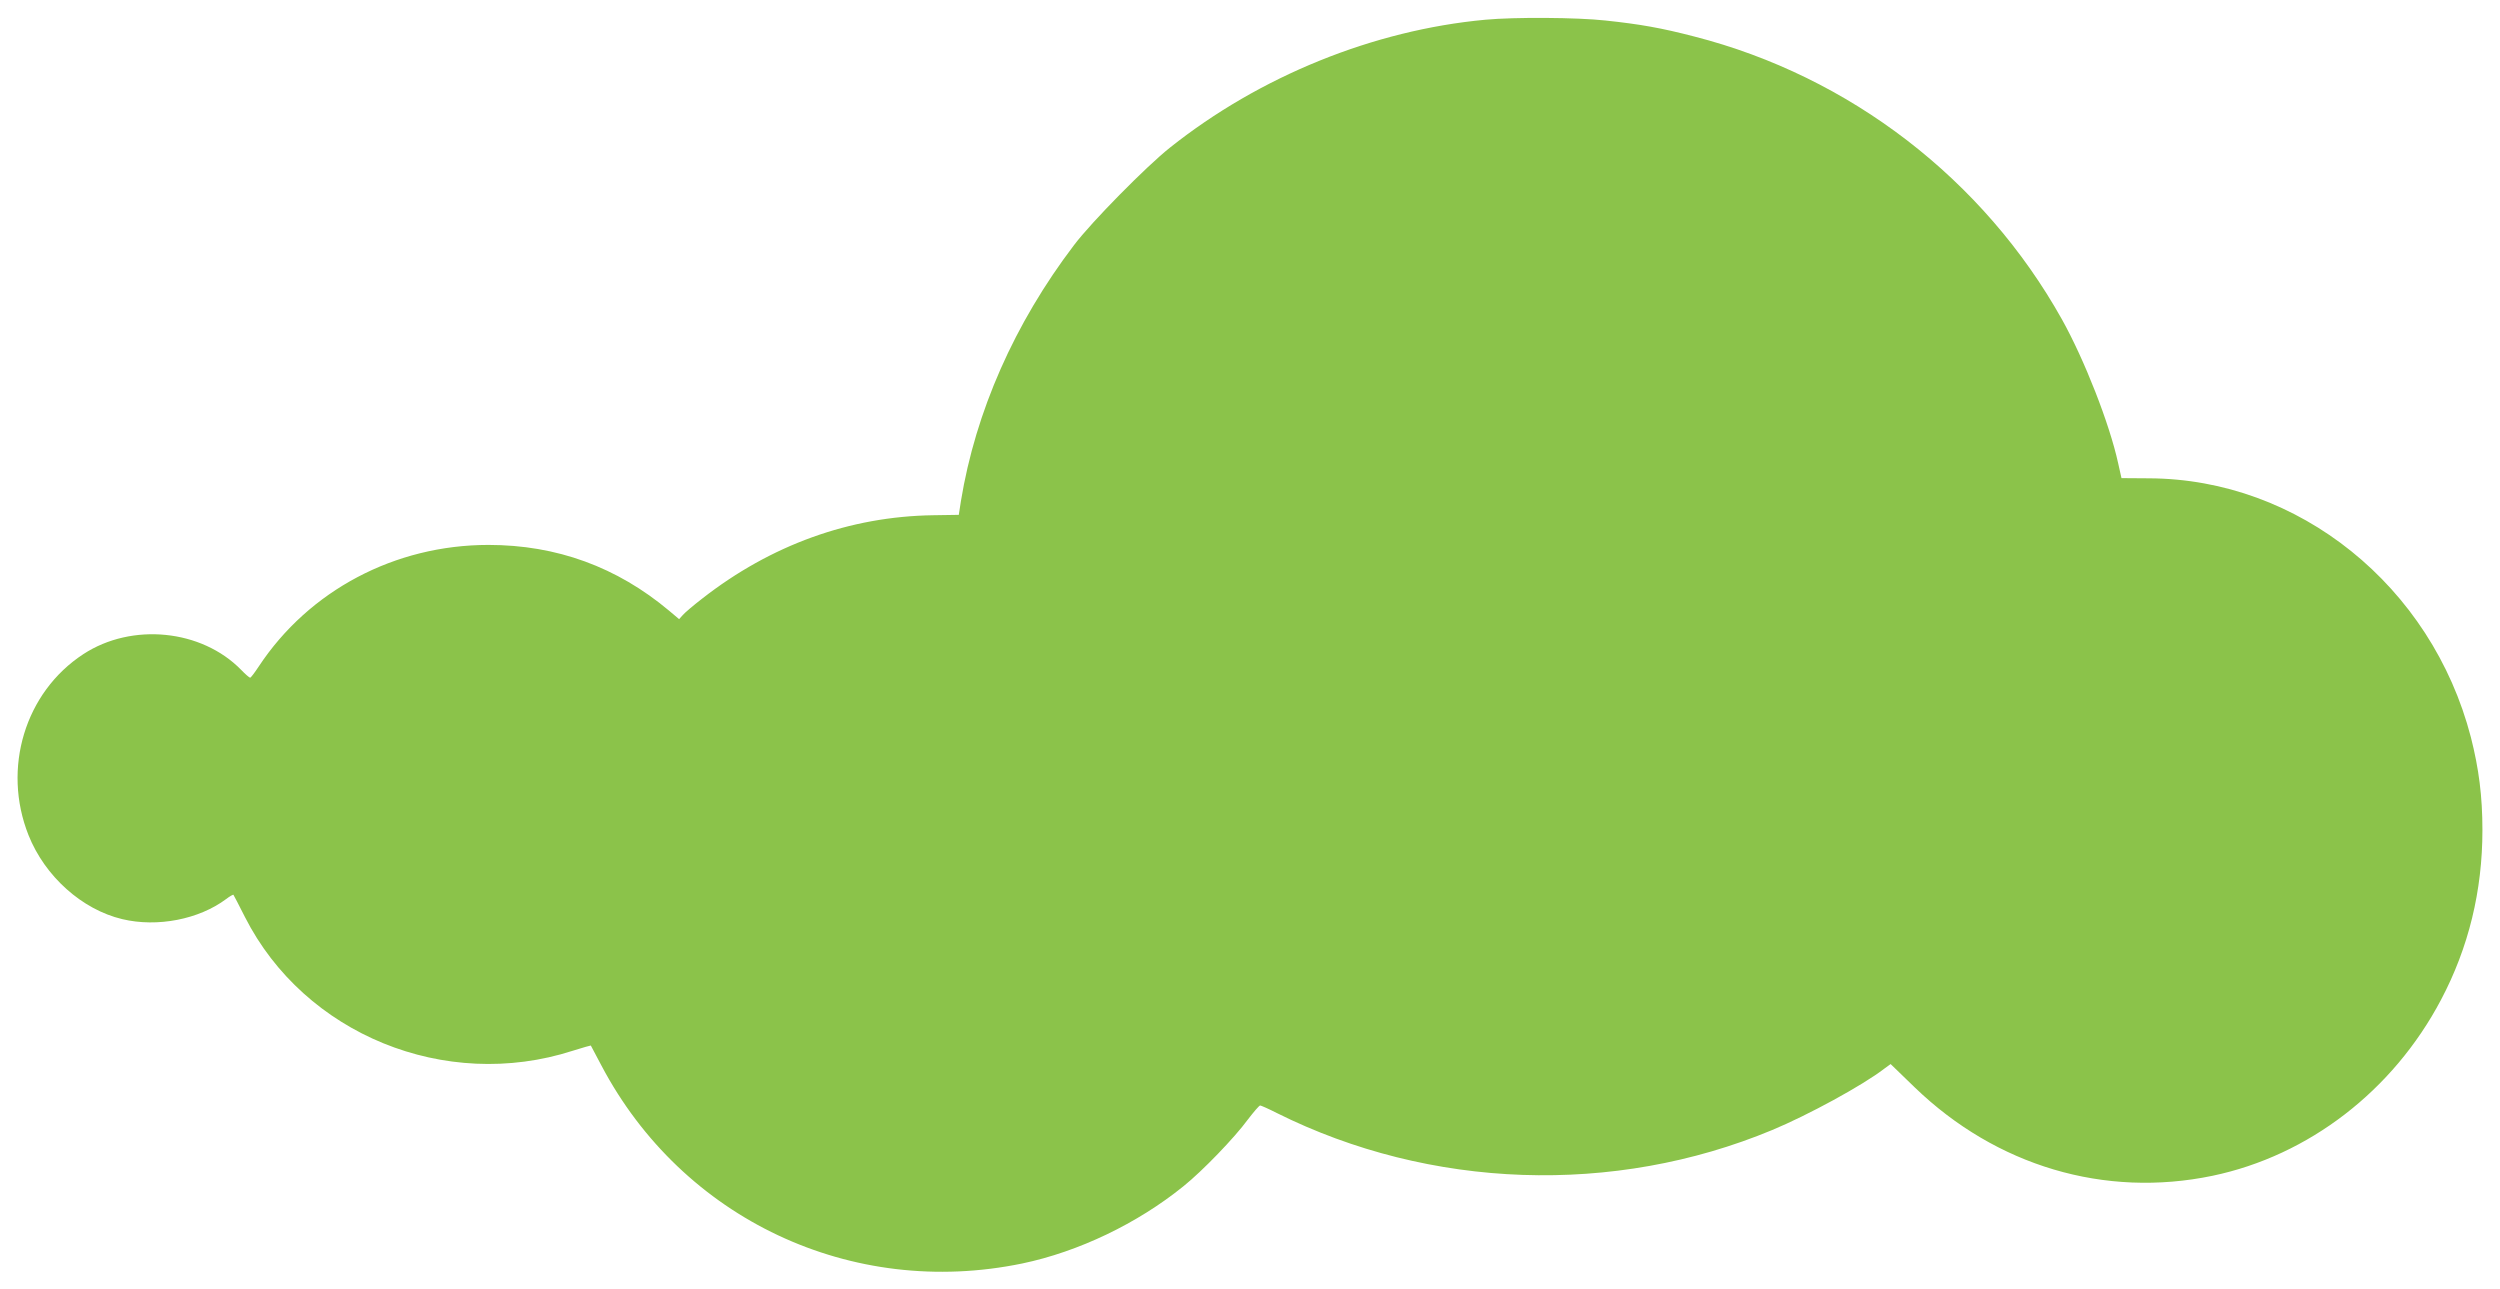
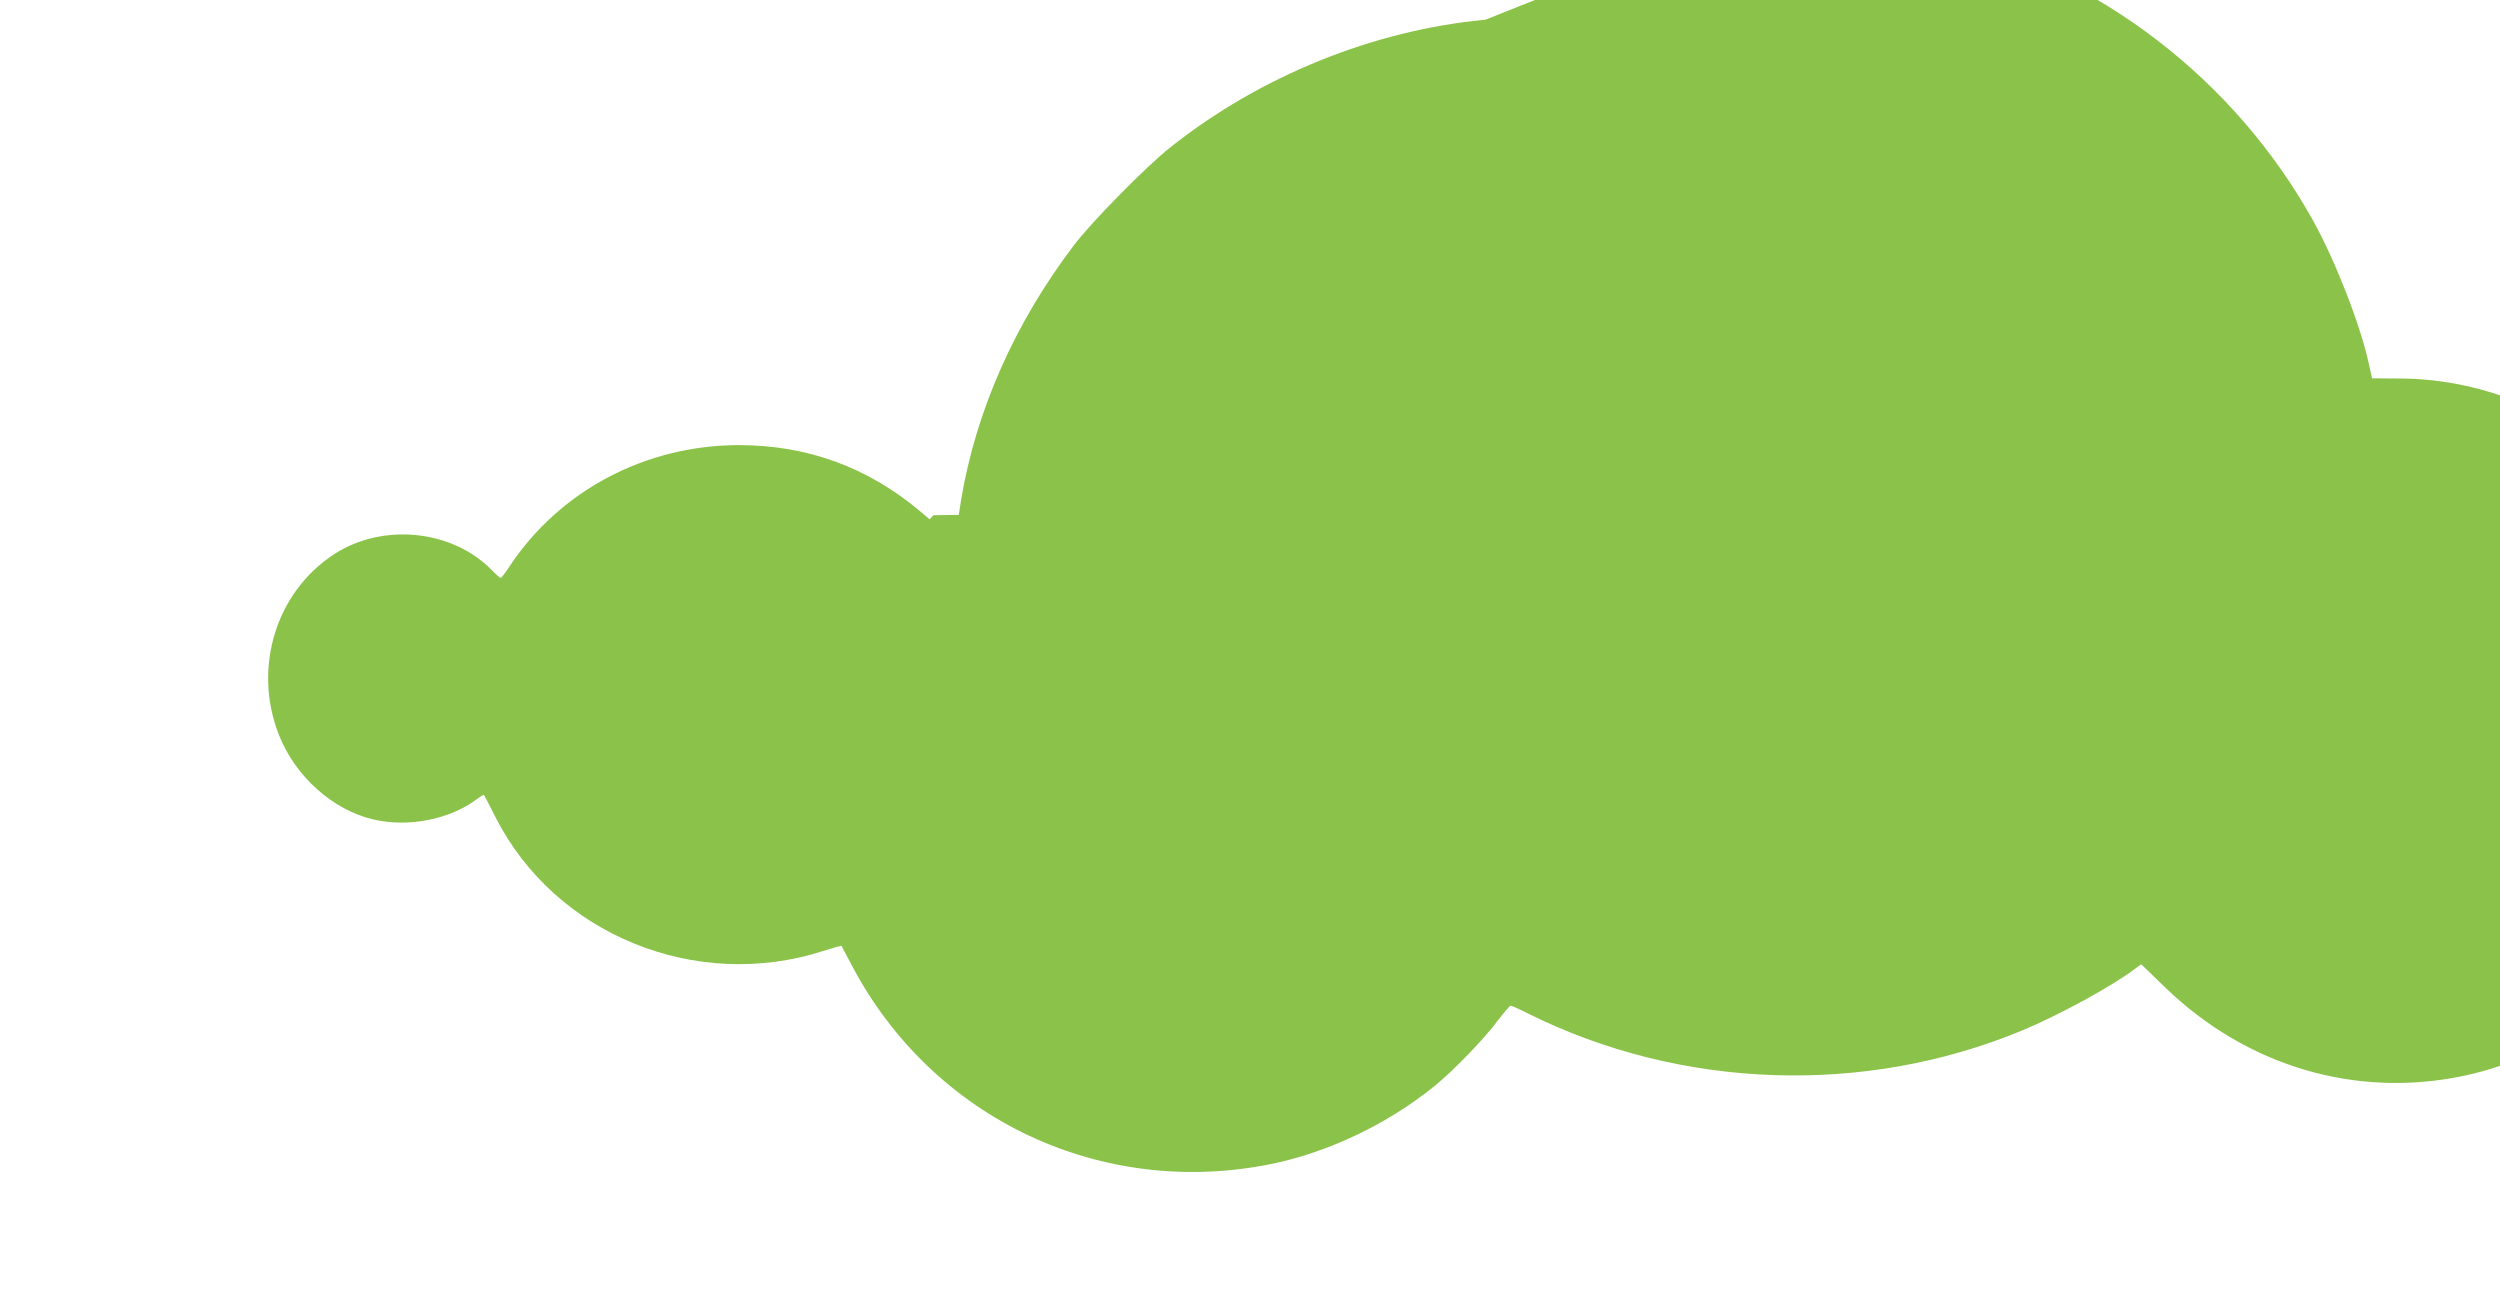
<svg xmlns="http://www.w3.org/2000/svg" version="1.0" width="1280pt" height="660pt" viewBox="0 0 1280 660" preserveAspectRatio="xMidYMid meet">
  <g transform="translate(0,660) scale(0.1,-0.1)" fill="#8bc34a" stroke="none">
-     <path d="M7605 6499 c-573 -53 -1155 -289 -1615 -655 -121 -96 -402 -381 -491 -499 -305 -401 -504 -853 -579 -1310 l-11 -71 -130 -2 c-428 -6 -832 -152 -1184 -427 -44 -34 -89 -72 -99 -84 l-19 -21 -51 43 c-267 224 -576 337 -925 337 -479 0 -919 -233 -1176 -622 -21 -32 -41 -58 -44 -58 -4 0 -25 18 -46 40 -203 208 -560 243 -808 81 -299 -195 -417 -585 -281 -927 84 -211 274 -381 480 -430 180 -43 393 -1 532 103 18 14 35 23 37 22 2 -2 28 -53 59 -114 305 -601 1026 -895 1678 -685 51 16 93 28 93 27 1 -1 25 -47 54 -102 415 -787 1281 -1195 2155 -1014 287 60 589 204 826 396 97 78 261 248 329 341 30 39 58 72 63 72 4 0 43 -17 86 -39 784 -391 1725 -424 2535 -87 183 76 464 229 574 314 l33 24 124 -120 c417 -402 972 -567 1524 -452 492 103 924 435 1170 901 141 267 212 557 212 869 0 172 -18 314 -59 475 -201 775 -882 1323 -1648 1326 l-141 1 -17 76 c-44 202 -173 531 -288 737 -401 717 -1086 1244 -1882 1448 -169 44 -277 63 -455 82 -145 16 -466 18 -615 4z" />
+     <path d="M7605 6499 c-573 -53 -1155 -289 -1615 -655 -121 -96 -402 -381 -491 -499 -305 -401 -504 -853 -579 -1310 l-11 -71 -130 -2 l-19 -21 -51 43 c-267 224 -576 337 -925 337 -479 0 -919 -233 -1176 -622 -21 -32 -41 -58 -44 -58 -4 0 -25 18 -46 40 -203 208 -560 243 -808 81 -299 -195 -417 -585 -281 -927 84 -211 274 -381 480 -430 180 -43 393 -1 532 103 18 14 35 23 37 22 2 -2 28 -53 59 -114 305 -601 1026 -895 1678 -685 51 16 93 28 93 27 1 -1 25 -47 54 -102 415 -787 1281 -1195 2155 -1014 287 60 589 204 826 396 97 78 261 248 329 341 30 39 58 72 63 72 4 0 43 -17 86 -39 784 -391 1725 -424 2535 -87 183 76 464 229 574 314 l33 24 124 -120 c417 -402 972 -567 1524 -452 492 103 924 435 1170 901 141 267 212 557 212 869 0 172 -18 314 -59 475 -201 775 -882 1323 -1648 1326 l-141 1 -17 76 c-44 202 -173 531 -288 737 -401 717 -1086 1244 -1882 1448 -169 44 -277 63 -455 82 -145 16 -466 18 -615 4z" />
  </g>
</svg>